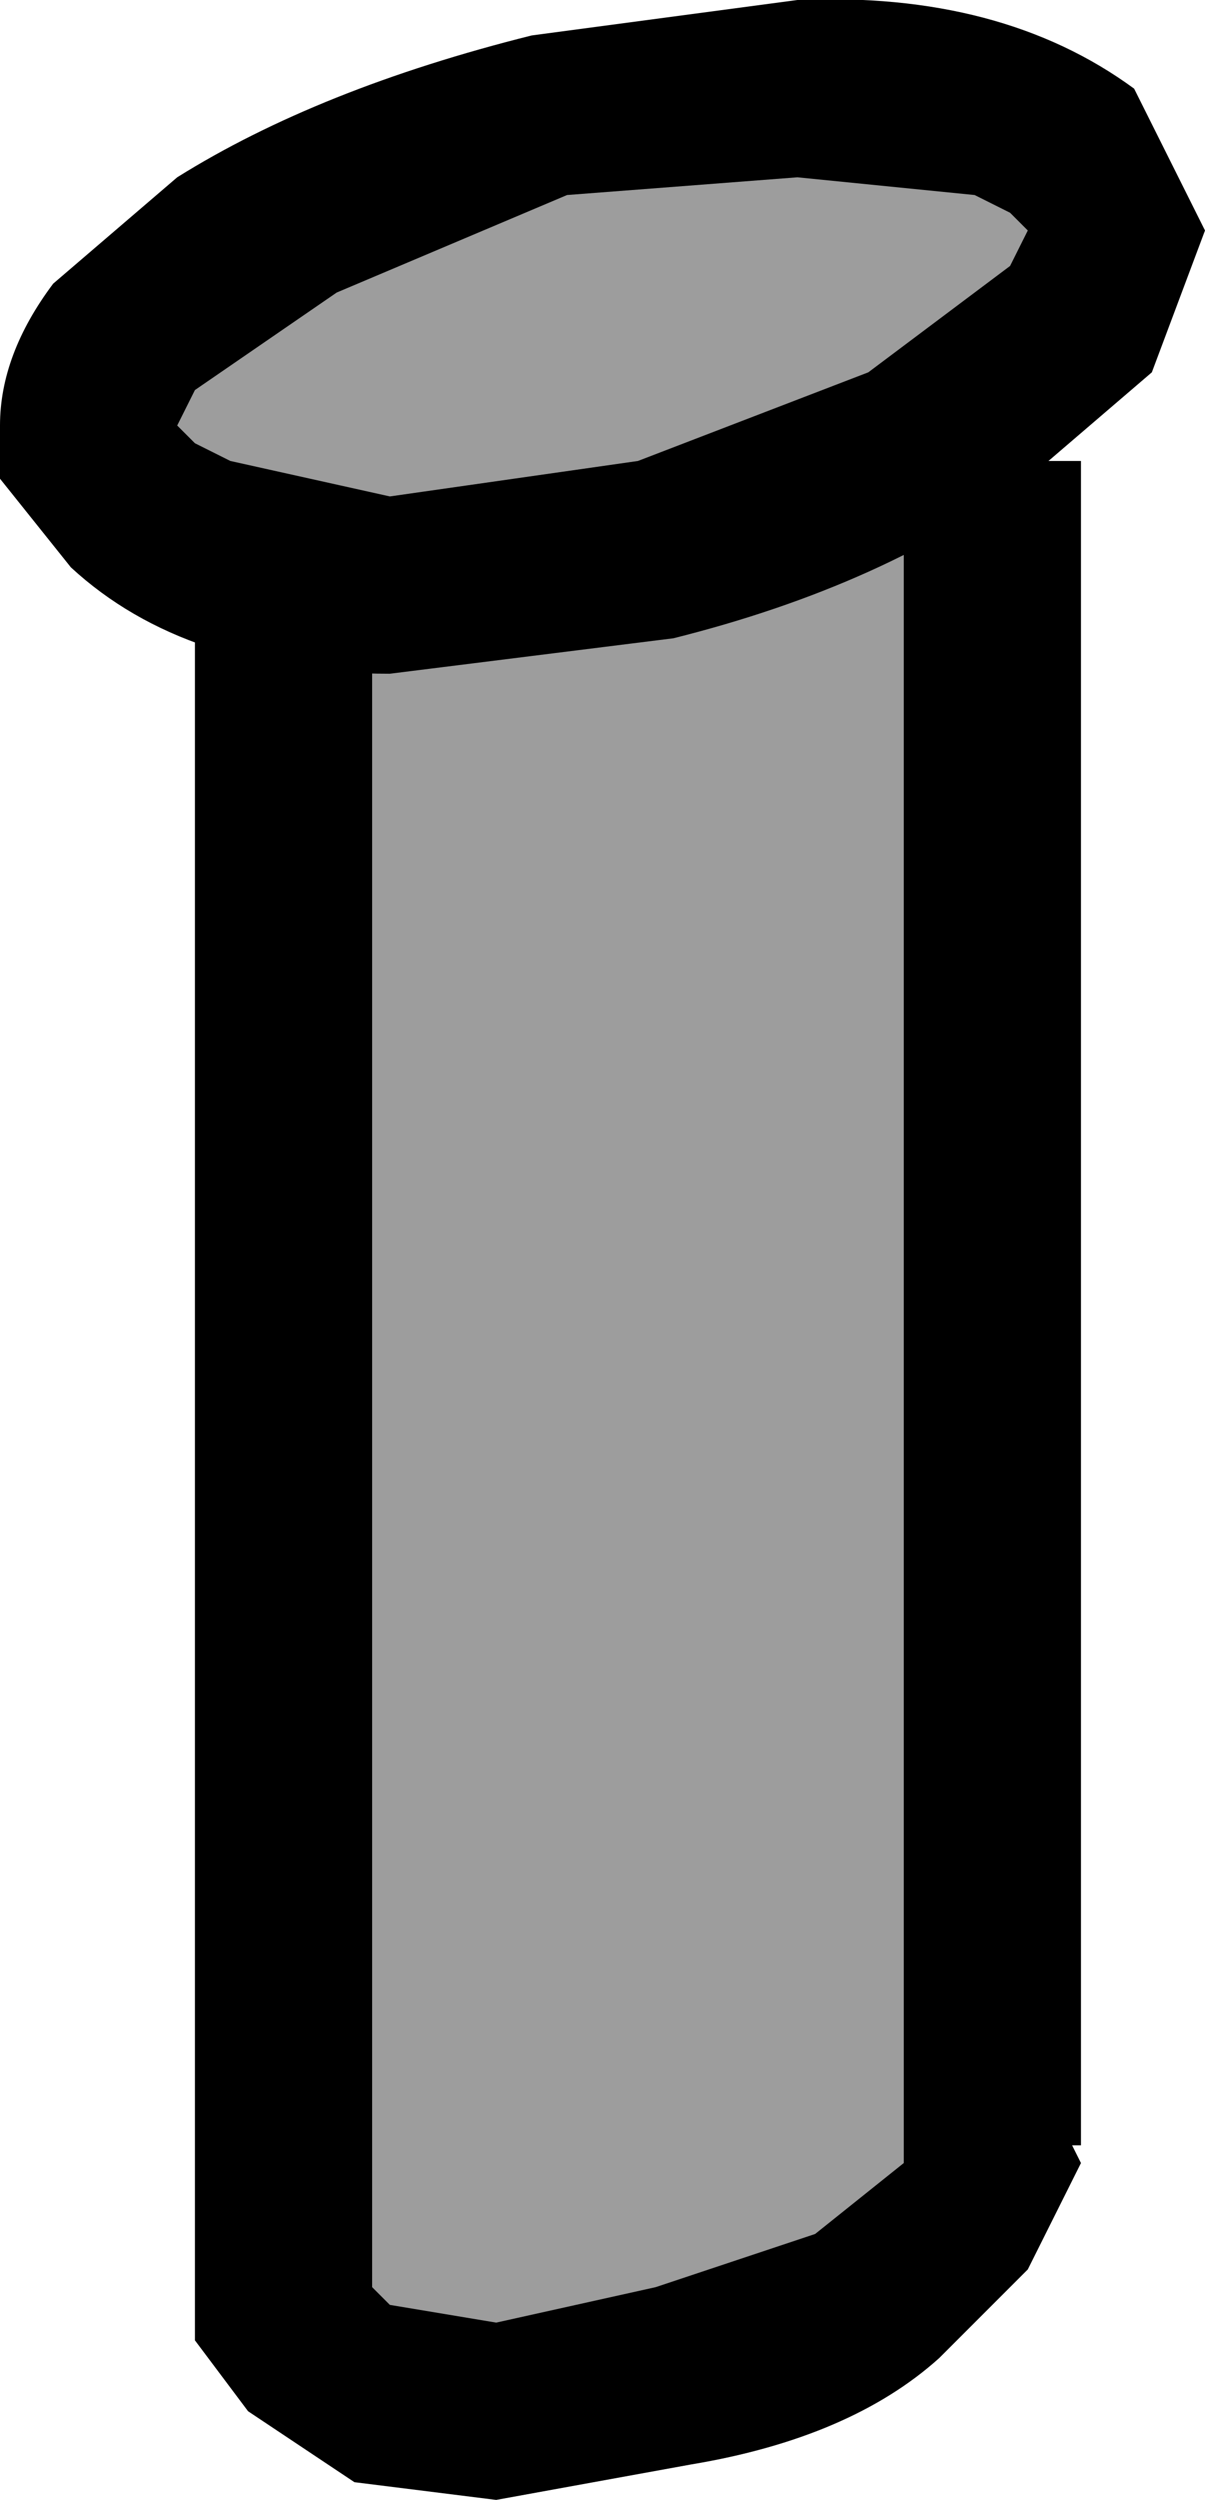
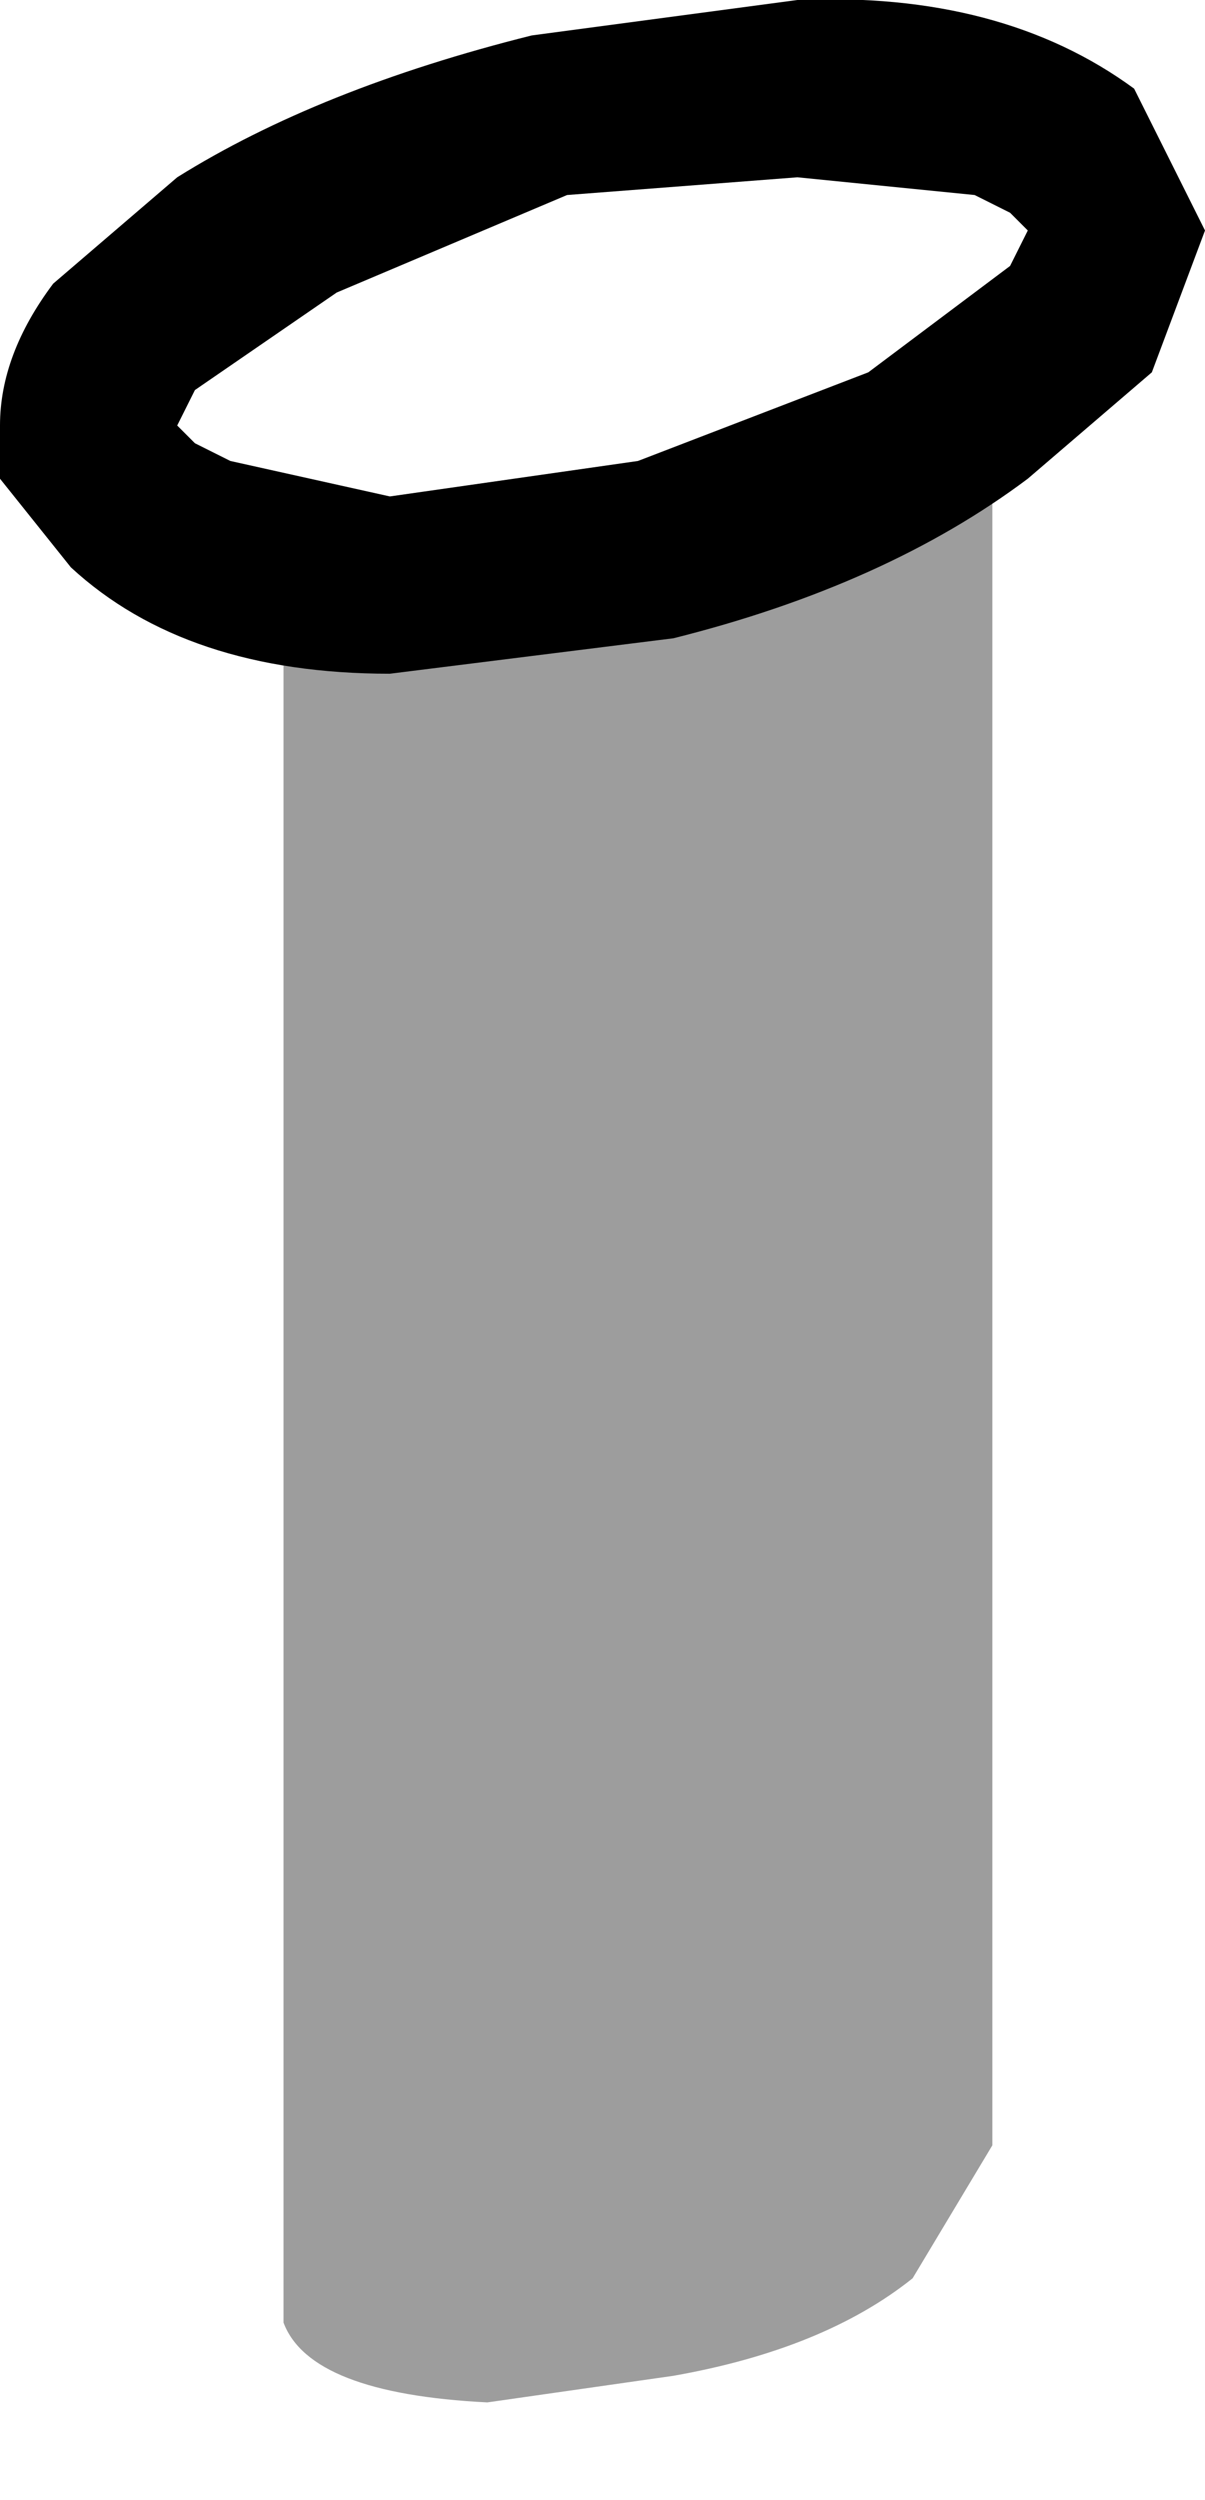
<svg xmlns="http://www.w3.org/2000/svg" height="14.1px" width="6.8px">
  <g transform="matrix(1.0, 0.0, 0.0, 1.0, 0.0, 0.0)">
    <path d="M5.6 2.6 L5.6 12.1 5.15 12.85 Q4.65 13.25 3.8 13.4 L2.75 13.55 Q1.75 13.5 1.6 13.1 L1.6 3.2 5.6 2.6" fill="#9d9d9d" fill-rule="evenodd" stroke="none" />
-     <path d="M1.1 3.2 L2.1 3.2 2.1 12.9 2.2 13.0 2.8 13.1 3.7 12.9 4.6 12.6 5.1 12.2 5.1 2.6 6.1 2.6 6.1 12.1 6.05 12.1 6.1 12.2 5.8 12.8 5.3 13.3 Q4.8 13.75 3.9 13.9 L2.8 14.1 2.0 14.0 1.4 13.6 1.1 13.2 1.1 3.2" fill="#000000" fill-rule="evenodd" stroke="none" />
-     <path d="M4.6 0.45 Q6.0 0.45 6.15 1.15 6.3 1.7 5.6 2.2 L3.65 3.05 2.25 3.25 Q0.75 3.2 0.45 2.55 0.4 2.0 1.1 1.45 1.85 0.9 3.05 0.65 L4.6 0.45" fill="#9d9d9d" fill-rule="evenodd" stroke="none" />
    <path d="M5.7 1.5 L5.8 1.3 5.7 1.2 5.5 1.1 4.5 1.0 3.2 1.1 1.9 1.65 1.1 2.2 1.0 2.4 1.1 2.5 1.3 2.6 2.2 2.8 3.6 2.6 4.9 2.1 5.7 1.5 M6.4 0.5 L6.7 1.1 6.8 1.3 6.5 2.1 5.8 2.7 Q5.0 3.3 3.8 3.6 L2.2 3.8 Q1.05 3.8 0.4 3.2 L0.0 2.7 0.0 2.4 Q0.0 2.0 0.3 1.6 L1.0 1.0 Q1.8 0.5 3.0 0.2 L4.5 0.0 Q5.65 -0.05 6.4 0.5" fill="#000000" fill-rule="evenodd" stroke="none" />
  </g>
</svg>